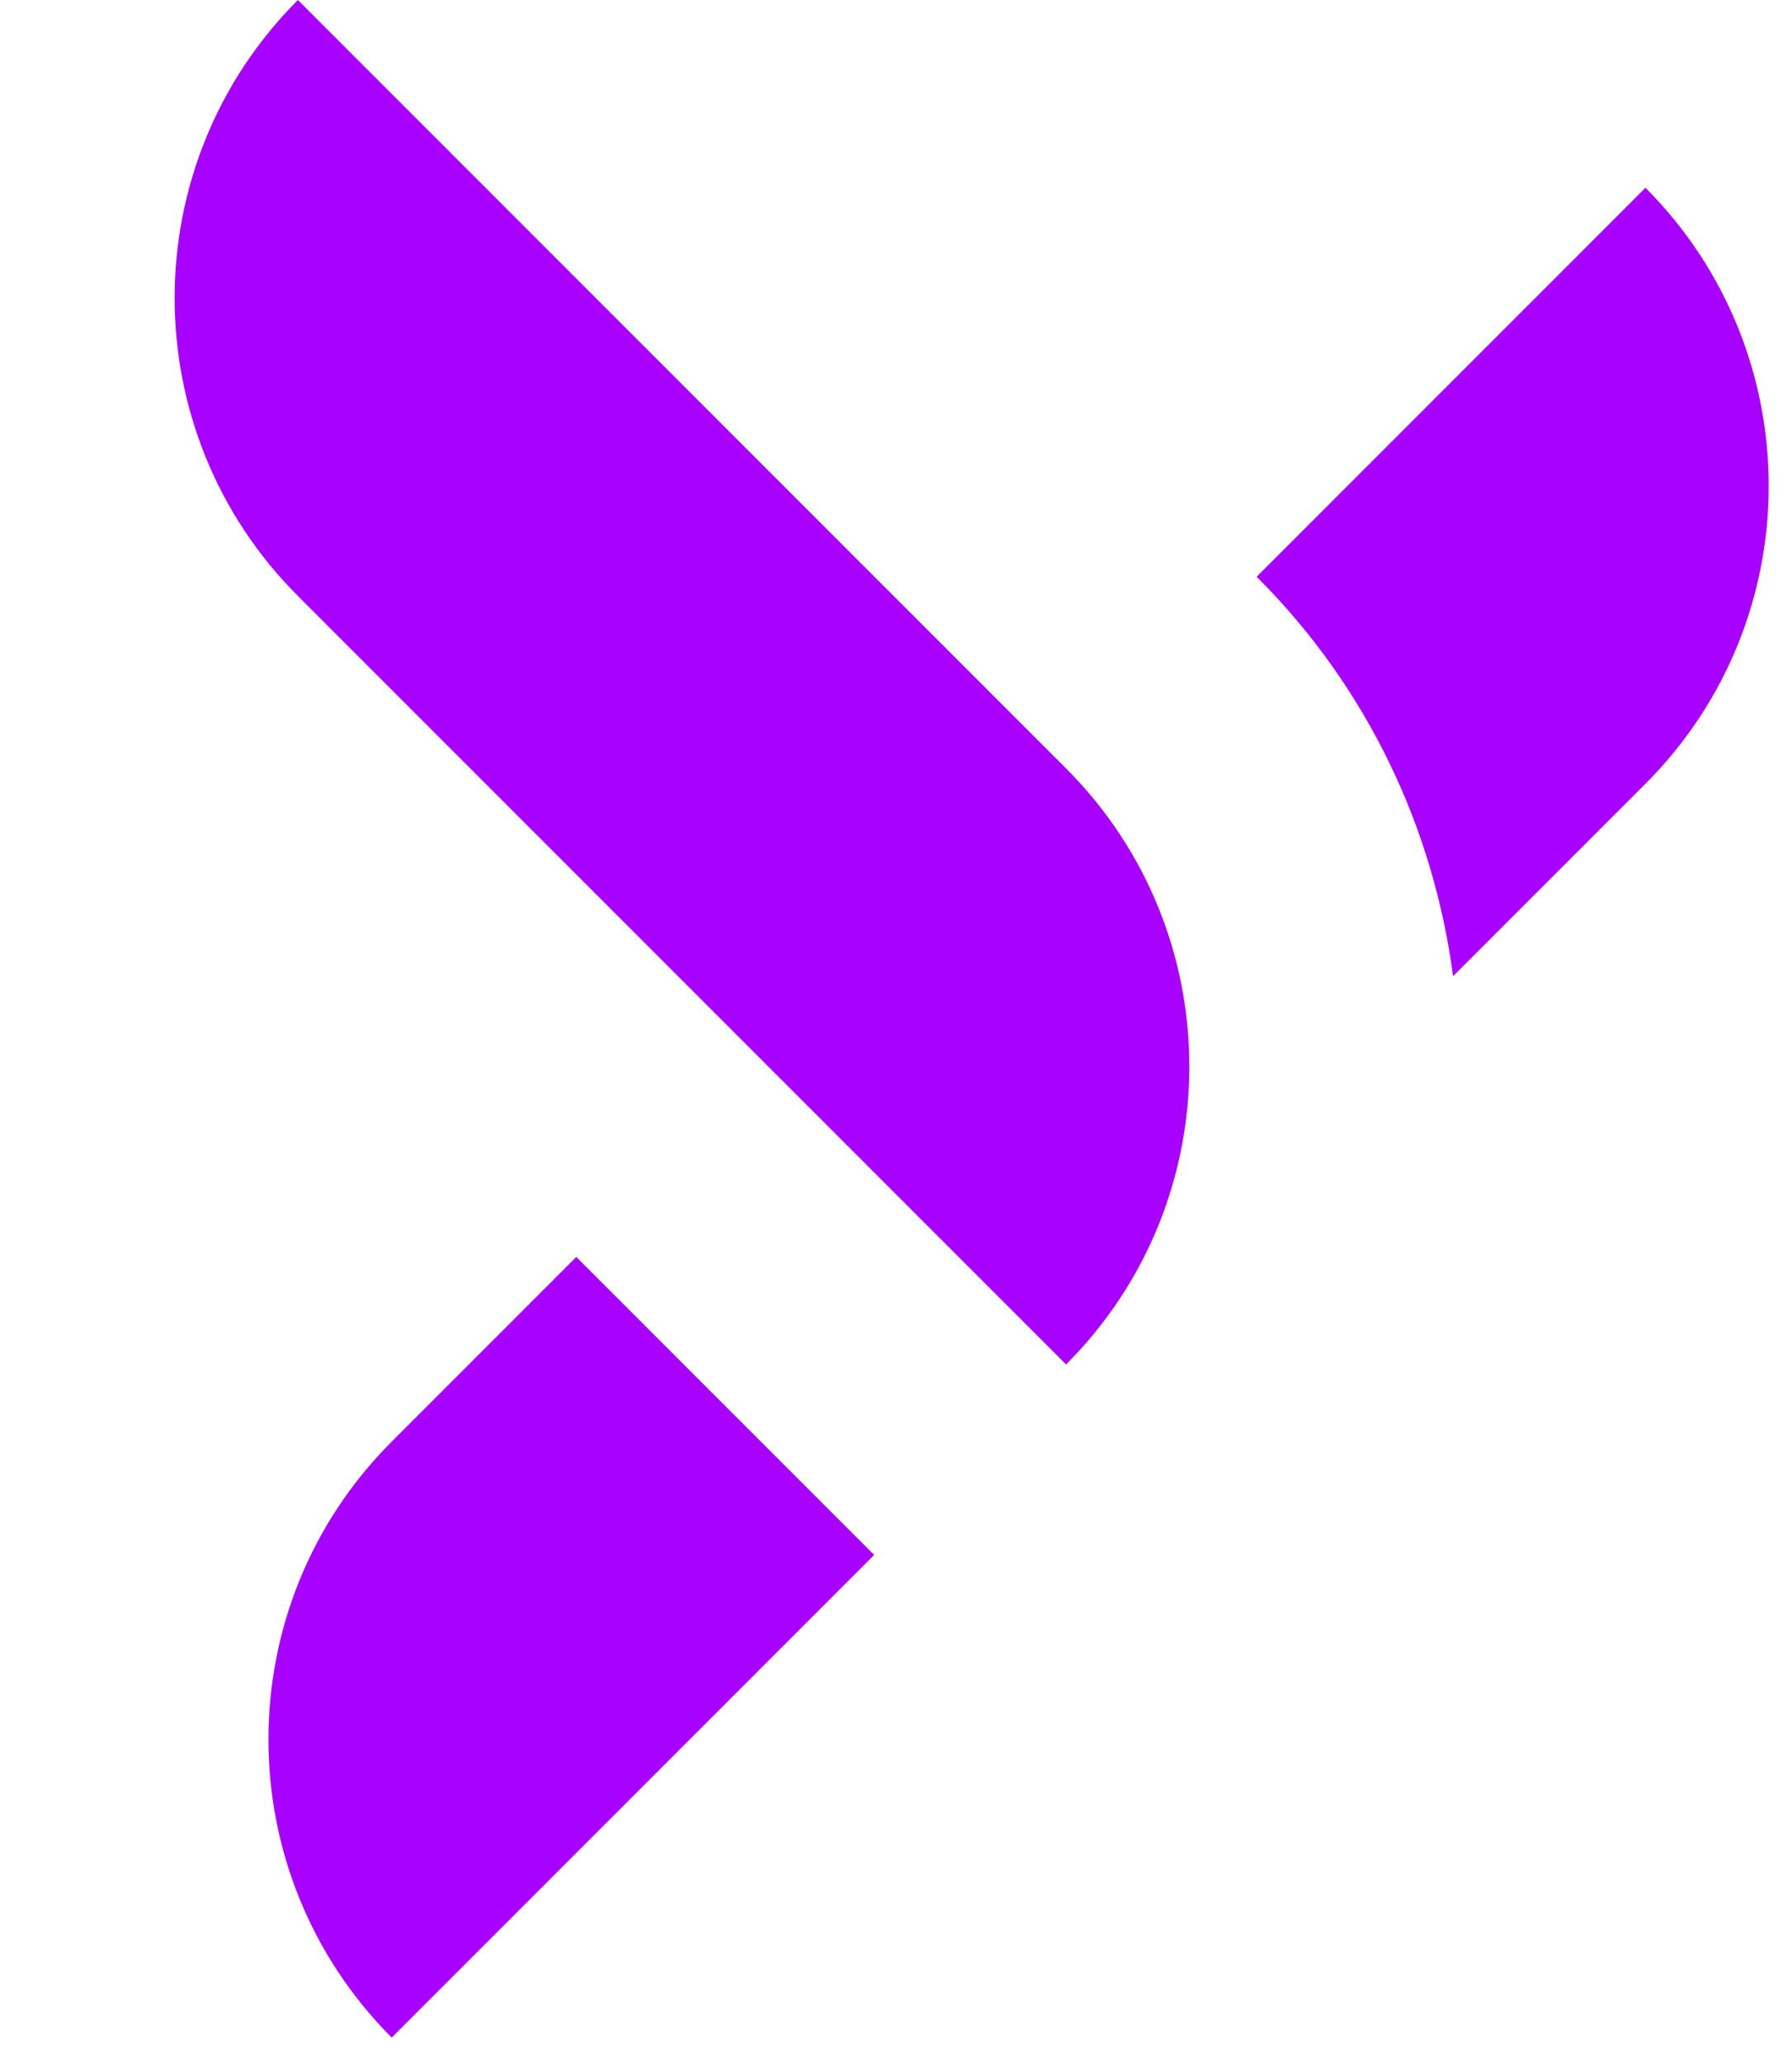
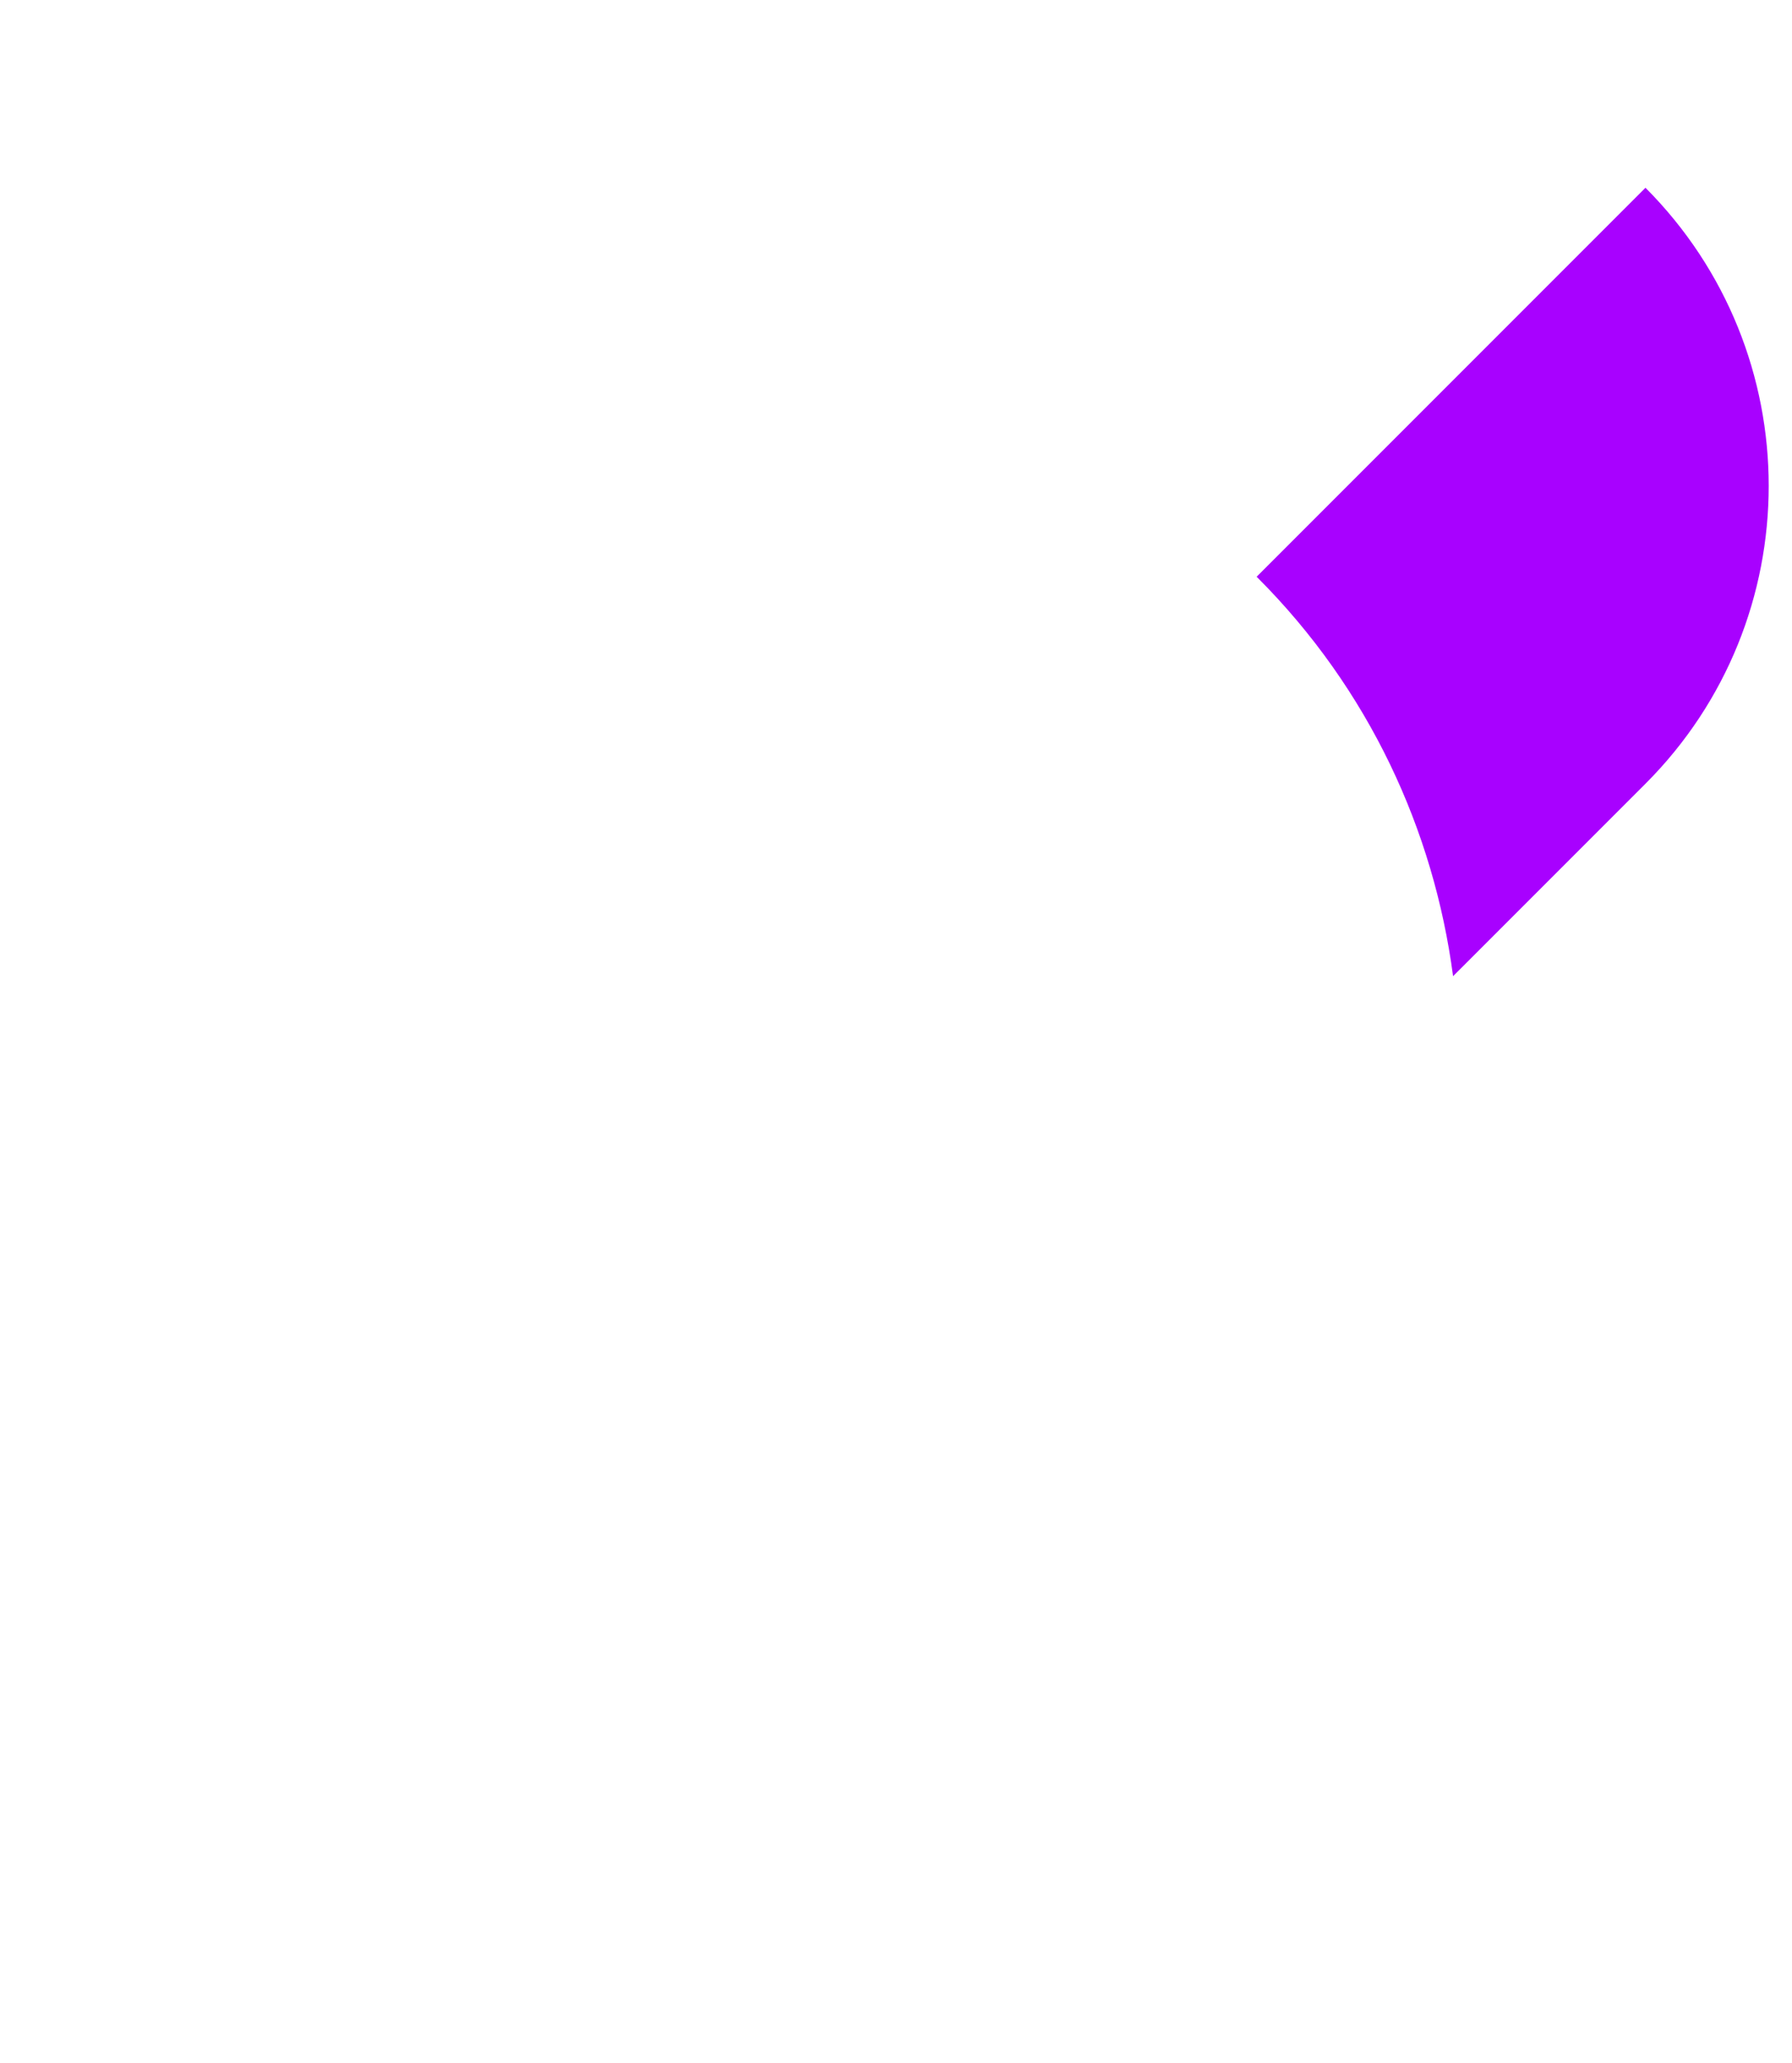
<svg xmlns="http://www.w3.org/2000/svg" width="53" height="61" viewBox="0 0 53 61" fill="none">
-   <path d="M8.811 -8.21522e-06L31.53 22.719C36.388 27.577 36.395 35.475 31.53 40.34L8.811 17.621C3.953 12.763 3.946 4.865 8.811 -8.21522e-06Z" fill="#A801FF" />
-   <path d="M17.044 37.161L11.585 42.621C6.724 47.481 6.724 55.371 11.585 60.241L25.854 45.971L17.044 37.161Z" fill="#A801FF" />
  <path d="M48.666 5.551L37.166 17.051L37.186 17.071C40.496 20.381 42.406 24.551 42.976 28.861L48.666 23.171C53.526 18.311 53.526 10.421 48.666 5.551Z" fill="#A801FF" />
</svg>